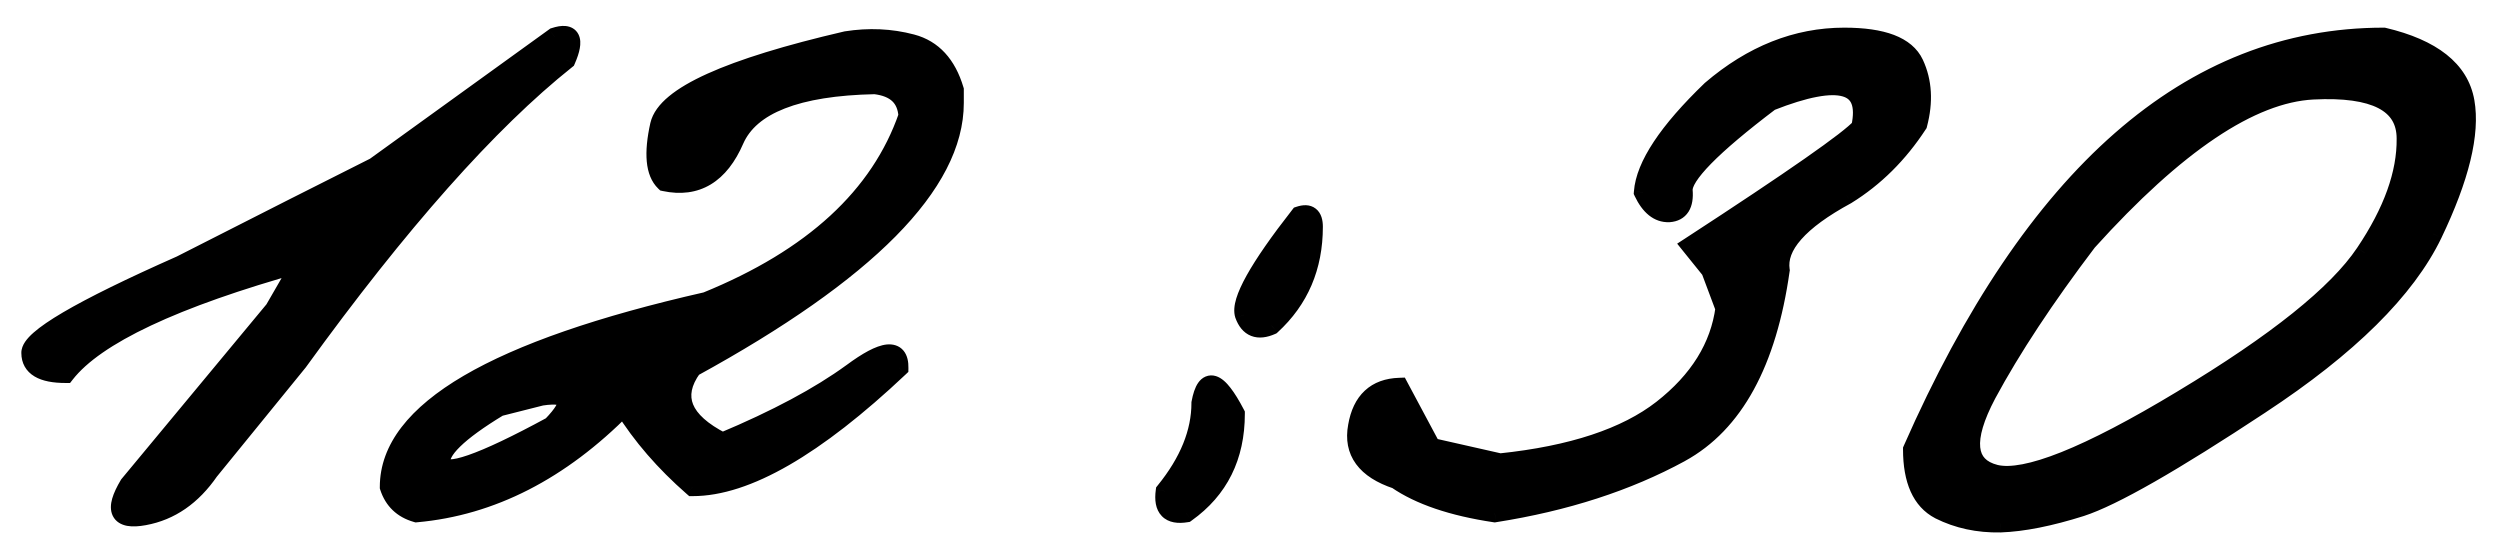
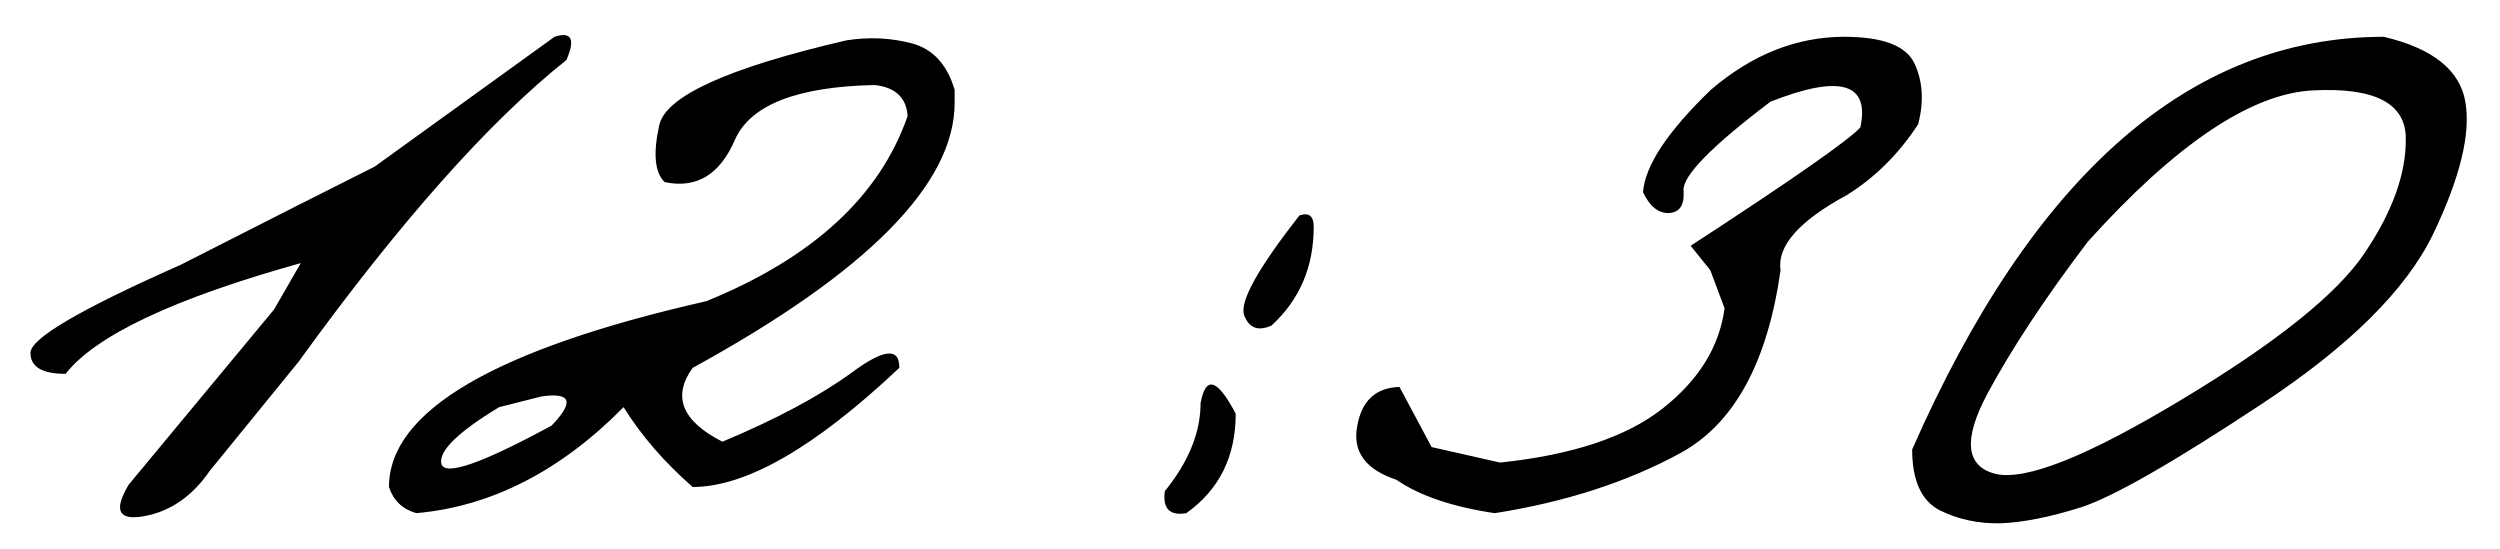
<svg xmlns="http://www.w3.org/2000/svg" width="82" height="18" viewBox="0 0 82 18" fill="none">
  <mask id="path-1-outside-1_1865_1514" maskUnits="userSpaceOnUse" x="0" y="0" width="82" height="18" fill="black">
-     <rect fill="white" width="82" height="18" />
    <path d="M18.188 1.207C18.747 1.025 18.878 1.279 18.578 1.969C16.026 4 13.096 7.301 9.789 11.871L6.879 15.445C6.306 16.279 5.59 16.773 4.73 16.93C3.884 17.086 3.715 16.741 4.223 15.895L8.988 10.152L9.867 8.629C5.714 9.788 3.142 10.999 2.152 12.262C1.384 12.262 1 12.034 1 11.578C0.987 11.109 2.628 10.146 5.922 8.688L9.73 6.754C10.329 6.454 11.182 6.025 12.289 5.465L18.188 1.207ZM27.758 1.324C28.5 1.207 29.216 1.24 29.906 1.422C30.596 1.604 31.065 2.112 31.312 2.945V3.375C31.312 6.031 28.448 8.928 22.719 12.066C22.042 13.004 22.367 13.811 23.695 14.488C25.466 13.746 26.879 12.991 27.934 12.223C28.988 11.441 29.509 11.389 29.496 12.066C26.736 14.671 24.477 15.973 22.719 15.973C21.794 15.165 21.039 14.293 20.453 13.355C18.383 15.452 16.117 16.611 13.656 16.832C13.2 16.702 12.901 16.415 12.758 15.973C12.758 13.486 16.228 11.454 23.168 9.879C26.658 8.46 28.858 6.435 29.77 3.805C29.73 3.206 29.372 2.867 28.695 2.789C26.143 2.841 24.613 3.44 24.105 4.586C23.611 5.732 22.842 6.194 21.801 5.973C21.475 5.66 21.417 5.035 21.625 4.098C21.846 3.147 23.891 2.223 27.758 1.324ZM16.371 13.355C15.017 14.176 14.385 14.794 14.477 15.211C14.581 15.628 15.785 15.211 18.09 13.961C18.845 13.18 18.734 12.861 17.758 13.004L16.371 13.355ZM42.621 7.066C42.934 6.962 43.09 7.086 43.09 7.438C43.09 8.753 42.628 9.833 41.703 10.68C41.26 10.875 40.961 10.758 40.805 10.328C40.661 9.885 41.267 8.798 42.621 7.066ZM40.531 13.57C40.531 14.977 39.991 16.064 38.91 16.832C38.363 16.923 38.129 16.682 38.207 16.109C38.988 15.146 39.379 14.182 39.379 13.219C39.548 12.307 39.932 12.425 40.531 13.57ZM60.492 1.207C61.755 1.207 62.523 1.5 62.797 2.086C63.07 2.672 63.109 3.336 62.914 4.078C62.276 5.055 61.495 5.829 60.57 6.402C59.008 7.249 58.285 8.069 58.402 8.863C57.973 11.897 56.879 13.896 55.121 14.859C53.376 15.81 51.345 16.467 49.027 16.832C47.634 16.624 46.56 16.259 45.805 15.738C44.789 15.4 44.359 14.814 44.516 13.98C44.659 13.147 45.121 12.717 45.902 12.691L46.957 14.664L49.203 15.172C51.56 14.925 53.331 14.338 54.516 13.414C55.714 12.477 56.397 11.376 56.566 10.113L56.098 8.863L55.453 8.062C58.812 5.875 60.668 4.579 61.02 4.176C61.332 2.717 60.349 2.438 58.07 3.336C56.143 4.794 55.193 5.764 55.219 6.246C55.258 6.715 55.102 6.962 54.75 6.988C54.398 7.001 54.112 6.773 53.891 6.305C53.956 5.432 54.698 4.312 56.117 2.945C57.471 1.786 58.93 1.207 60.492 1.207ZM78.188 1.207C79.789 1.585 80.681 2.294 80.863 3.336C81.046 4.378 80.694 5.823 79.809 7.672C78.923 9.508 77.035 11.376 74.144 13.277C71.267 15.178 69.307 16.298 68.266 16.637C67.237 16.962 66.352 17.138 65.609 17.164C64.88 17.177 64.216 17.034 63.617 16.734C63.018 16.422 62.719 15.758 62.719 14.742C66.69 5.719 71.846 1.207 78.188 1.207ZM65.18 12.926C64.385 14.423 64.477 15.296 65.453 15.543C66.443 15.777 68.481 14.963 71.566 13.102C74.665 11.24 76.664 9.638 77.562 8.297C78.474 6.943 78.923 5.693 78.91 4.547C78.91 3.388 77.894 2.861 75.863 2.965C73.832 3.069 71.371 4.723 68.481 7.926C67.087 9.762 65.987 11.428 65.18 12.926Z" />
  </mask>
  <path d="M18.188 1.207C18.747 1.025 18.878 1.279 18.578 1.969C16.026 4 13.096 7.301 9.789 11.871L6.879 15.445C6.306 16.279 5.59 16.773 4.73 16.93C3.884 17.086 3.715 16.741 4.223 15.895L8.988 10.152L9.867 8.629C5.714 9.788 3.142 10.999 2.152 12.262C1.384 12.262 1 12.034 1 11.578C0.987 11.109 2.628 10.146 5.922 8.688L9.73 6.754C10.329 6.454 11.182 6.025 12.289 5.465L18.188 1.207ZM27.758 1.324C28.5 1.207 29.216 1.24 29.906 1.422C30.596 1.604 31.065 2.112 31.312 2.945V3.375C31.312 6.031 28.448 8.928 22.719 12.066C22.042 13.004 22.367 13.811 23.695 14.488C25.466 13.746 26.879 12.991 27.934 12.223C28.988 11.441 29.509 11.389 29.496 12.066C26.736 14.671 24.477 15.973 22.719 15.973C21.794 15.165 21.039 14.293 20.453 13.355C18.383 15.452 16.117 16.611 13.656 16.832C13.2 16.702 12.901 16.415 12.758 15.973C12.758 13.486 16.228 11.454 23.168 9.879C26.658 8.46 28.858 6.435 29.77 3.805C29.73 3.206 29.372 2.867 28.695 2.789C26.143 2.841 24.613 3.44 24.105 4.586C23.611 5.732 22.842 6.194 21.801 5.973C21.475 5.66 21.417 5.035 21.625 4.098C21.846 3.147 23.891 2.223 27.758 1.324ZM16.371 13.355C15.017 14.176 14.385 14.794 14.477 15.211C14.581 15.628 15.785 15.211 18.09 13.961C18.845 13.18 18.734 12.861 17.758 13.004L16.371 13.355ZM42.621 7.066C42.934 6.962 43.09 7.086 43.09 7.438C43.09 8.753 42.628 9.833 41.703 10.68C41.26 10.875 40.961 10.758 40.805 10.328C40.661 9.885 41.267 8.798 42.621 7.066ZM40.531 13.57C40.531 14.977 39.991 16.064 38.91 16.832C38.363 16.923 38.129 16.682 38.207 16.109C38.988 15.146 39.379 14.182 39.379 13.219C39.548 12.307 39.932 12.425 40.531 13.57ZM60.492 1.207C61.755 1.207 62.523 1.5 62.797 2.086C63.07 2.672 63.109 3.336 62.914 4.078C62.276 5.055 61.495 5.829 60.57 6.402C59.008 7.249 58.285 8.069 58.402 8.863C57.973 11.897 56.879 13.896 55.121 14.859C53.376 15.81 51.345 16.467 49.027 16.832C47.634 16.624 46.56 16.259 45.805 15.738C44.789 15.4 44.359 14.814 44.516 13.98C44.659 13.147 45.121 12.717 45.902 12.691L46.957 14.664L49.203 15.172C51.56 14.925 53.331 14.338 54.516 13.414C55.714 12.477 56.397 11.376 56.566 10.113L56.098 8.863L55.453 8.062C58.812 5.875 60.668 4.579 61.02 4.176C61.332 2.717 60.349 2.438 58.07 3.336C56.143 4.794 55.193 5.764 55.219 6.246C55.258 6.715 55.102 6.962 54.75 6.988C54.398 7.001 54.112 6.773 53.891 6.305C53.956 5.432 54.698 4.312 56.117 2.945C57.471 1.786 58.93 1.207 60.492 1.207ZM78.188 1.207C79.789 1.585 80.681 2.294 80.863 3.336C81.046 4.378 80.694 5.823 79.809 7.672C78.923 9.508 77.035 11.376 74.144 13.277C71.267 15.178 69.307 16.298 68.266 16.637C67.237 16.962 66.352 17.138 65.609 17.164C64.88 17.177 64.216 17.034 63.617 16.734C63.018 16.422 62.719 15.758 62.719 14.742C66.69 5.719 71.846 1.207 78.188 1.207ZM65.18 12.926C64.385 14.423 64.477 15.296 65.453 15.543C66.443 15.777 68.481 14.963 71.566 13.102C74.665 11.24 76.664 9.638 77.562 8.297C78.474 6.943 78.923 5.693 78.91 4.547C78.91 3.388 77.894 2.861 75.863 2.965C73.832 3.069 71.371 4.723 68.481 7.926C67.087 9.762 65.987 11.428 65.18 12.926Z" fill="black" />
-   <path d="M18.188 1.207L18.095 0.922L18.05 0.936L18.012 0.964L18.188 1.207ZM18.578 1.969L18.765 2.203L18.823 2.157L18.853 2.088L18.578 1.969ZM9.789 11.871L10.022 12.06L10.027 12.054L10.032 12.047L9.789 11.871ZM6.879 15.445L6.646 15.256L6.639 15.265L6.632 15.275L6.879 15.445ZM4.73 16.93L4.677 16.634L4.676 16.635L4.73 16.93ZM4.223 15.895L3.992 15.703L3.977 15.721L3.965 15.74L4.223 15.895ZM8.988 10.152L9.219 10.344L9.235 10.324L9.248 10.302L8.988 10.152ZM9.867 8.629L10.127 8.779L10.494 8.143L9.787 8.34L9.867 8.629ZM2.152 12.262V12.562H2.298L2.388 12.447L2.152 12.262ZM1 11.578H1.3L1.3 11.57L1 11.578ZM5.922 8.688L6.043 8.962L6.051 8.959L6.058 8.955L5.922 8.688ZM9.73 6.754L9.596 6.486L9.595 6.486L9.73 6.754ZM12.289 5.465L12.425 5.733L12.445 5.722L12.465 5.708L12.289 5.465ZM18.28 1.492C18.404 1.452 18.471 1.448 18.496 1.45C18.505 1.451 18.497 1.452 18.48 1.442C18.461 1.431 18.446 1.414 18.438 1.398C18.426 1.375 18.444 1.387 18.427 1.48C18.411 1.566 18.373 1.688 18.303 1.849L18.853 2.088C18.933 1.905 18.991 1.736 19.017 1.586C19.043 1.443 19.049 1.274 18.972 1.124C18.883 0.95 18.72 0.871 18.558 0.854C18.41 0.838 18.25 0.871 18.095 0.922L18.28 1.492ZM18.391 1.734C15.808 3.79 12.86 7.116 9.546 11.695L10.032 12.047C13.333 7.485 16.244 4.21 18.765 2.203L18.391 1.734ZM9.556 11.682L6.646 15.256L7.112 15.635L10.022 12.06L9.556 11.682ZM6.632 15.275C6.096 16.054 5.445 16.495 4.677 16.634L4.784 17.225C5.735 17.052 6.516 16.503 7.126 15.615L6.632 15.275ZM4.676 16.635C4.48 16.671 4.352 16.672 4.277 16.658C4.209 16.645 4.225 16.63 4.238 16.656C4.243 16.667 4.224 16.636 4.257 16.517C4.289 16.404 4.36 16.25 4.48 16.049L3.965 15.74C3.832 15.963 3.733 16.169 3.68 16.353C3.629 16.532 3.61 16.737 3.699 16.92C3.797 17.119 3.982 17.213 4.168 17.248C4.347 17.281 4.558 17.267 4.785 17.225L4.676 16.635ZM4.454 16.086L9.219 10.344L8.757 9.961L3.992 15.703L4.454 16.086ZM9.248 10.302L10.127 8.779L9.607 8.479L8.728 10.002L9.248 10.302ZM9.787 8.34C7.701 8.922 6.002 9.52 4.695 10.135C3.395 10.747 2.454 11.39 1.916 12.077L2.388 12.447C2.84 11.87 3.68 11.276 4.951 10.678C6.216 10.082 7.88 9.495 9.948 8.918L9.787 8.34ZM2.152 11.962C1.788 11.962 1.564 11.906 1.441 11.833C1.342 11.774 1.3 11.703 1.3 11.578H0.7C0.7 11.909 0.85 12.18 1.135 12.349C1.396 12.504 1.748 12.562 2.152 12.562V11.962ZM1.3 11.57C1.301 11.599 1.289 11.595 1.321 11.547C1.352 11.502 1.407 11.439 1.498 11.359C1.681 11.199 1.969 11 2.373 10.763C3.178 10.29 4.399 9.69 6.043 8.962L5.8 8.413C4.15 9.144 2.904 9.755 2.069 10.245C1.652 10.49 1.327 10.711 1.102 10.909C0.99 11.007 0.894 11.108 0.824 11.211C0.756 11.312 0.696 11.44 0.7 11.586L1.3 11.57ZM6.058 8.955L9.866 7.021L9.595 6.486L5.786 8.42L6.058 8.955ZM9.865 7.022C10.464 6.722 11.318 6.293 12.425 5.733L12.154 5.197C11.047 5.757 10.195 6.186 9.596 6.486L9.865 7.022ZM12.465 5.708L18.363 1.45L18.012 0.964L12.114 5.222L12.465 5.708ZM27.758 1.324L27.711 1.028L27.7 1.03L27.69 1.032L27.758 1.324ZM31.312 2.945H31.613V2.902L31.6 2.86L31.312 2.945ZM22.719 12.066L22.575 11.803L22.515 11.836L22.476 11.891L22.719 12.066ZM23.695 14.488L23.559 14.756L23.683 14.819L23.811 14.765L23.695 14.488ZM27.934 12.223L28.11 12.465L28.112 12.464L27.934 12.223ZM29.496 12.066L29.702 12.285L29.794 12.198L29.796 12.072L29.496 12.066ZM22.719 15.973L22.521 16.199L22.606 16.273H22.719V15.973ZM20.453 13.355L20.707 13.197L20.506 12.875L20.24 13.145L20.453 13.355ZM13.656 16.832L13.574 17.12L13.627 17.136L13.683 17.131L13.656 16.832ZM12.758 15.973H12.458V16.02L12.472 16.065L12.758 15.973ZM23.168 9.879L23.234 10.171L23.258 10.166L23.281 10.157L23.168 9.879ZM29.77 3.805L30.053 3.903L30.073 3.846L30.069 3.785L29.77 3.805ZM28.695 2.789L28.73 2.491L28.709 2.489L28.689 2.489L28.695 2.789ZM24.105 4.586L23.831 4.464L23.83 4.467L24.105 4.586ZM21.801 5.973L21.593 6.189L21.655 6.248L21.738 6.266L21.801 5.973ZM21.625 4.098L21.333 4.03L21.332 4.033L21.625 4.098ZM16.371 13.355L16.297 13.065L16.254 13.076L16.216 13.099L16.371 13.355ZM14.477 15.211L14.183 15.275L14.185 15.284L14.477 15.211ZM18.09 13.961L18.233 14.225L18.273 14.203L18.305 14.169L18.09 13.961ZM17.758 13.004L17.714 12.707L17.699 12.709L17.684 12.713L17.758 13.004ZM27.805 1.621C28.508 1.51 29.182 1.541 29.83 1.712L29.983 1.132C29.25 0.938 28.492 0.905 27.711 1.028L27.805 1.621ZM29.83 1.712C30.395 1.861 30.8 2.272 31.025 3.031L31.6 2.86C31.331 1.952 30.797 1.347 29.983 1.132L29.83 1.712ZM31.012 2.945V3.375H31.613V2.945H31.012ZM31.012 3.375C31.012 4.591 30.357 5.907 28.951 7.329C27.547 8.748 25.427 10.241 22.575 11.803L22.863 12.329C25.739 10.754 27.916 9.229 29.377 7.751C30.836 6.276 31.613 4.815 31.613 3.375H31.012ZM22.476 11.891C22.099 12.412 21.963 12.957 22.177 13.487C22.38 13.992 22.873 14.406 23.559 14.756L23.832 14.221C23.19 13.894 22.855 13.566 22.733 13.263C22.621 12.985 22.662 12.658 22.962 12.242L22.476 11.891ZM23.811 14.765C25.595 14.018 27.03 13.252 28.11 12.465L27.757 11.98C26.728 12.73 25.338 13.475 23.579 14.212L23.811 14.765ZM28.112 12.464C28.369 12.274 28.586 12.133 28.765 12.039C28.948 11.942 29.071 11.903 29.145 11.896C29.209 11.89 29.192 11.908 29.173 11.884C29.17 11.881 29.199 11.918 29.196 12.061L29.796 12.072C29.8 11.877 29.768 11.666 29.639 11.506C29.493 11.327 29.282 11.28 29.085 11.299C28.899 11.318 28.695 11.397 28.484 11.508C28.269 11.622 28.026 11.781 27.755 11.982L28.112 12.464ZM29.29 11.848C27.92 13.141 26.684 14.101 25.582 14.736C24.477 15.373 23.526 15.673 22.719 15.673V16.273C23.67 16.273 24.727 15.921 25.881 15.256C27.038 14.589 28.312 13.596 29.702 12.285L29.29 11.848ZM22.916 15.747C22.011 14.957 21.276 14.106 20.707 13.197L20.199 13.514C20.802 14.48 21.577 15.374 22.521 16.199L22.916 15.747ZM20.24 13.145C18.209 15.201 16.007 16.319 13.629 16.533L13.683 17.131C16.228 16.902 18.556 15.703 20.667 13.566L20.24 13.145ZM13.739 16.544C13.377 16.44 13.155 16.226 13.043 15.88L12.472 16.065C12.647 16.605 13.024 16.963 13.574 17.12L13.739 16.544ZM13.058 15.973C13.058 14.89 13.809 13.839 15.512 12.843C17.207 11.85 19.775 10.957 23.234 10.171L23.102 9.586C19.621 10.377 16.983 11.286 15.209 12.325C13.441 13.36 12.458 14.568 12.458 15.973H13.058ZM23.281 10.157C26.821 8.717 29.104 6.641 30.053 3.903L29.486 3.706C28.612 6.229 26.494 8.202 23.055 9.601L23.281 10.157ZM30.069 3.785C30.046 3.427 29.923 3.116 29.678 2.884C29.437 2.656 29.108 2.535 28.73 2.491L28.661 3.087C28.959 3.122 29.149 3.209 29.266 3.32C29.378 3.426 29.454 3.583 29.47 3.824L30.069 3.785ZM28.689 2.489C27.395 2.516 26.335 2.681 25.524 2.998C24.71 3.317 24.126 3.799 23.831 4.464L24.38 4.707C24.593 4.227 25.028 3.837 25.743 3.557C26.462 3.275 27.443 3.115 28.701 3.089L28.689 2.489ZM23.83 4.467C23.598 5.004 23.317 5.347 23.003 5.535C22.697 5.72 22.325 5.777 21.863 5.679L21.738 6.266C22.319 6.389 22.852 6.327 23.313 6.049C23.768 5.775 24.118 5.313 24.381 4.705L23.83 4.467ZM22.009 5.756C21.915 5.666 21.837 5.51 21.811 5.242C21.786 4.972 21.817 4.615 21.918 4.163L21.332 4.033C21.224 4.517 21.181 4.942 21.214 5.298C21.247 5.654 21.361 5.966 21.593 6.189L22.009 5.756ZM21.917 4.166C21.952 4.017 22.067 3.833 22.324 3.621C22.579 3.41 22.95 3.19 23.448 2.965C24.443 2.515 25.899 2.064 27.826 1.616L27.69 1.032C25.749 1.483 24.249 1.944 23.201 2.418C22.677 2.655 22.253 2.901 21.942 3.159C21.632 3.415 21.409 3.703 21.333 4.03L21.917 4.166ZM16.216 13.099C15.532 13.513 15.012 13.887 14.672 14.22C14.502 14.387 14.365 14.554 14.278 14.722C14.19 14.891 14.141 15.081 14.184 15.275L14.77 15.147C14.767 15.133 14.763 15.089 14.81 14.999C14.857 14.908 14.946 14.792 15.092 14.649C15.383 14.364 15.856 14.018 16.526 13.612L16.216 13.099ZM14.185 15.284C14.219 15.418 14.303 15.525 14.423 15.591C14.531 15.651 14.652 15.667 14.761 15.667C14.976 15.667 15.247 15.601 15.556 15.495C16.183 15.278 17.078 14.851 18.233 14.225L17.947 13.697C16.797 14.321 15.938 14.727 15.36 14.927C15.066 15.029 14.873 15.067 14.761 15.067C14.706 15.067 14.698 15.058 14.712 15.065C14.737 15.079 14.76 15.108 14.768 15.138L14.185 15.284ZM18.305 14.169C18.501 13.967 18.655 13.781 18.753 13.613C18.842 13.462 18.93 13.249 18.857 13.037C18.774 12.799 18.548 12.715 18.376 12.687C18.195 12.658 17.969 12.67 17.714 12.707L17.801 13.301C18.035 13.266 18.189 13.265 18.28 13.279C18.38 13.296 18.317 13.313 18.29 13.234C18.272 13.181 18.307 13.187 18.235 13.31C18.172 13.418 18.056 13.564 17.874 13.752L18.305 14.169ZM17.684 12.713L16.297 13.065L16.445 13.646L17.831 13.295L17.684 12.713ZM42.621 7.066L42.526 6.782L42.441 6.81L42.385 6.882L42.621 7.066ZM41.703 10.68L41.824 10.954L41.869 10.934L41.906 10.901L41.703 10.68ZM40.805 10.328L40.519 10.421L40.523 10.431L40.805 10.328ZM40.531 13.57H40.831V13.497L40.797 13.431L40.531 13.57ZM38.91 16.832L38.959 17.128L39.028 17.117L39.084 17.076L38.91 16.832ZM38.207 16.109L37.974 15.92L37.921 15.986L37.91 16.069L38.207 16.109ZM39.379 13.219L39.084 13.164L39.079 13.191V13.219H39.379ZM42.716 7.351C42.772 7.332 42.803 7.33 42.814 7.331C42.821 7.331 42.805 7.331 42.786 7.316C42.769 7.302 42.77 7.292 42.776 7.31C42.782 7.33 42.79 7.37 42.79 7.438H43.39C43.39 7.237 43.349 6.996 43.159 6.846C42.96 6.688 42.715 6.719 42.526 6.782L42.716 7.351ZM42.79 7.438C42.79 8.673 42.36 9.672 41.501 10.458L41.906 10.901C42.896 9.995 43.39 8.832 43.39 7.438H42.79ZM41.582 10.405C41.397 10.487 41.301 10.476 41.256 10.459C41.216 10.443 41.148 10.395 41.087 10.226L40.523 10.431C40.617 10.691 40.778 10.916 41.037 11.018C41.292 11.117 41.566 11.068 41.824 10.954L41.582 10.405ZM41.09 10.236C41.082 10.212 41.073 10.132 41.125 9.962C41.174 9.799 41.267 9.589 41.413 9.327C41.705 8.803 42.184 8.113 42.857 7.251L42.385 6.882C41.704 7.752 41.203 8.471 40.889 9.035C40.733 9.316 40.617 9.569 40.55 9.788C40.486 10.001 40.455 10.223 40.519 10.421L41.09 10.236ZM40.231 13.57C40.231 14.886 39.732 15.88 38.736 16.587L39.084 17.076C40.249 16.248 40.831 15.067 40.831 13.57H40.231ZM38.861 16.536C38.621 16.576 38.553 16.524 38.539 16.511C38.521 16.492 38.469 16.409 38.504 16.15L37.91 16.069C37.867 16.383 37.893 16.707 38.109 16.929C38.33 17.156 38.653 17.179 38.959 17.128L38.861 16.536ZM38.44 16.298C39.252 15.297 39.679 14.269 39.679 13.219H39.079C39.079 14.096 38.725 14.995 37.974 15.92L38.44 16.298ZM39.674 13.274C39.714 13.056 39.761 12.945 39.792 12.899C39.806 12.881 39.803 12.893 39.777 12.904C39.746 12.917 39.717 12.913 39.706 12.91C39.702 12.909 39.717 12.912 39.753 12.943C39.788 12.973 39.832 13.019 39.886 13.088C39.993 13.226 40.12 13.43 40.265 13.709L40.797 13.431C40.644 13.137 40.498 12.898 40.359 12.72C40.23 12.553 40.072 12.394 39.882 12.336C39.775 12.303 39.657 12.303 39.543 12.351C39.434 12.397 39.356 12.476 39.3 12.556C39.193 12.71 39.128 12.926 39.084 13.164L39.674 13.274ZM62.914 4.078L63.165 4.242L63.192 4.202L63.204 4.154L62.914 4.078ZM60.57 6.402L60.713 6.666L60.721 6.662L60.728 6.657L60.57 6.402ZM58.402 8.863L58.699 8.905L58.706 8.862L58.699 8.819L58.402 8.863ZM55.121 14.859L55.265 15.123L55.265 15.122L55.121 14.859ZM49.027 16.832L48.983 17.129L49.029 17.136L49.074 17.128L49.027 16.832ZM45.805 15.738L45.975 15.491L45.94 15.467L45.9 15.454L45.805 15.738ZM44.516 13.98L44.81 14.036L44.811 14.031L44.516 13.98ZM45.902 12.691L46.167 12.55L46.079 12.385L45.892 12.392L45.902 12.691ZM46.957 14.664L46.693 14.806L46.757 14.926L46.891 14.957L46.957 14.664ZM49.203 15.172L49.137 15.464L49.185 15.475L49.234 15.47L49.203 15.172ZM54.516 13.414L54.7 13.651L54.7 13.65L54.516 13.414ZM56.566 10.113L56.864 10.153L56.874 10.079L56.847 10.008L56.566 10.113ZM56.098 8.863L56.379 8.758L56.362 8.713L56.331 8.675L56.098 8.863ZM55.453 8.062L55.289 7.811L55.011 7.992L55.219 8.251L55.453 8.062ZM61.02 4.176L61.246 4.373L61.297 4.314L61.313 4.239L61.02 4.176ZM58.07 3.336L57.96 3.057L57.922 3.072L57.889 3.097L58.07 3.336ZM55.219 6.246L54.919 6.262L54.92 6.271L55.219 6.246ZM54.75 6.988L54.761 7.288L54.772 7.287L54.75 6.988ZM53.891 6.305L53.592 6.282L53.586 6.361L53.619 6.433L53.891 6.305ZM56.117 2.945L55.922 2.717L55.915 2.723L55.909 2.729L56.117 2.945ZM60.492 1.507C61.105 1.507 61.572 1.579 61.909 1.707C62.241 1.834 62.43 2.008 62.525 2.213L63.069 1.959C62.891 1.578 62.559 1.313 62.123 1.146C61.691 0.982 61.143 0.907 60.492 0.907V1.507ZM62.525 2.213C62.764 2.724 62.805 3.314 62.624 4.002L63.204 4.154C63.414 3.358 63.377 2.62 63.069 1.959L62.525 2.213ZM62.663 3.914C62.047 4.857 61.297 5.599 60.412 6.147L60.728 6.657C61.693 6.06 62.505 5.253 63.165 4.242L62.663 3.914ZM60.427 6.139C59.632 6.569 59.026 7.006 58.631 7.454C58.234 7.905 58.03 8.394 58.106 8.907L58.699 8.819C58.658 8.538 58.756 8.22 59.082 7.851C59.41 7.478 59.946 7.082 60.713 6.666L60.427 6.139ZM58.105 8.821C57.682 11.812 56.615 13.698 54.977 14.596L55.265 15.122C57.143 14.093 58.264 11.982 58.699 8.905L58.105 8.821ZM54.978 14.596C53.268 15.527 51.27 16.175 48.981 16.536L49.074 17.128C51.42 16.759 53.485 16.093 55.265 15.123L54.978 14.596ZM49.072 16.535C47.702 16.331 46.678 15.976 45.975 15.491L45.634 15.985C46.442 16.542 47.566 16.917 48.983 17.129L49.072 16.535ZM45.9 15.454C45.424 15.295 45.127 15.092 44.963 14.867C44.805 14.653 44.745 14.386 44.81 14.036L44.221 13.925C44.13 14.409 44.207 14.851 44.479 15.222C44.744 15.584 45.17 15.843 45.71 16.023L45.9 15.454ZM44.811 14.031C44.876 13.658 45.005 13.41 45.174 13.253C45.34 13.098 45.576 13.002 45.912 12.991L45.892 12.392C45.447 12.406 45.061 12.538 44.766 12.813C44.472 13.086 44.299 13.47 44.22 13.93L44.811 14.031ZM45.638 12.833L46.693 14.806L47.222 14.523L46.167 12.55L45.638 12.833ZM46.891 14.957L49.137 15.464L49.269 14.879L47.023 14.371L46.891 14.957ZM49.234 15.47C51.618 15.22 53.452 14.624 54.7 13.651L54.331 13.178C53.209 14.053 51.502 14.629 49.172 14.873L49.234 15.47ZM54.7 13.65C55.947 12.675 56.682 11.508 56.864 10.153L56.269 10.073C56.112 11.244 55.48 12.279 54.331 13.178L54.7 13.65ZM56.847 10.008L56.379 8.758L55.817 8.969L56.285 10.219L56.847 10.008ZM56.331 8.675L55.687 7.874L55.219 8.251L55.864 9.051L56.331 8.675ZM55.617 8.314C57.297 7.22 58.604 6.347 59.536 5.696C60.002 5.371 60.376 5.1 60.657 4.883C60.931 4.672 61.136 4.499 61.246 4.373L60.793 3.979C60.727 4.054 60.568 4.194 60.291 4.408C60.02 4.616 59.655 4.882 59.193 5.204C58.269 5.849 56.968 6.718 55.289 7.811L55.617 8.314ZM61.313 4.239C61.397 3.848 61.405 3.49 61.291 3.195C61.169 2.88 60.925 2.676 60.599 2.584C60.288 2.495 59.909 2.507 59.48 2.588C59.048 2.67 58.54 2.828 57.96 3.057L58.18 3.615C58.74 3.394 59.209 3.25 59.592 3.178C59.98 3.104 60.253 3.109 60.434 3.161C60.6 3.208 60.685 3.291 60.731 3.411C60.785 3.55 60.799 3.774 60.726 4.113L61.313 4.239ZM57.889 3.097C56.922 3.829 56.188 4.447 55.698 4.947C55.453 5.197 55.261 5.426 55.129 5.632C55.003 5.83 54.907 6.047 54.919 6.262L55.518 6.23C55.517 6.204 55.53 6.119 55.635 5.954C55.735 5.798 55.896 5.602 56.126 5.367C56.586 4.898 57.292 4.301 58.251 3.575L57.889 3.097ZM54.92 6.271C54.937 6.477 54.905 6.579 54.877 6.623C54.861 6.649 54.831 6.681 54.728 6.689L54.772 7.287C55.021 7.269 55.245 7.164 55.385 6.943C55.513 6.74 55.54 6.484 55.518 6.221L54.92 6.271ZM54.739 6.688C54.562 6.695 54.36 6.596 54.162 6.177L53.619 6.433C53.864 6.951 54.235 7.308 54.761 7.288L54.739 6.688ZM54.19 6.327C54.217 5.962 54.389 5.514 54.746 4.976C55.101 4.441 55.625 3.836 56.325 3.161L55.909 2.729C55.19 3.422 54.633 4.06 54.246 4.645C53.861 5.227 53.629 5.775 53.592 6.282L54.19 6.327ZM56.312 3.173C57.62 2.054 59.011 1.507 60.492 1.507V0.907C58.848 0.907 57.322 1.519 55.922 2.717L56.312 3.173ZM78.188 1.207L78.256 0.915L78.222 0.907H78.188V1.207ZM79.809 7.672L80.079 7.802L80.079 7.801L79.809 7.672ZM74.144 13.277L73.98 13.027L73.979 13.027L74.144 13.277ZM68.266 16.637L68.356 16.923L68.358 16.922L68.266 16.637ZM65.609 17.164L65.615 17.464L65.62 17.464L65.609 17.164ZM63.617 16.734L63.478 17L63.483 17.003L63.617 16.734ZM62.719 14.742L62.444 14.621L62.419 14.679V14.742H62.719ZM65.18 12.926L64.916 12.783L64.915 12.785L65.18 12.926ZM65.453 15.543L65.379 15.834L65.384 15.835L65.453 15.543ZM71.566 13.102L71.412 12.844L71.411 12.845L71.566 13.102ZM77.562 8.297L77.314 8.129L77.313 8.13L77.562 8.297ZM78.91 4.547H78.61L78.61 4.55L78.91 4.547ZM68.481 7.926L68.258 7.725L68.249 7.734L68.242 7.744L68.481 7.926ZM78.119 1.499C79.677 1.866 80.417 2.524 80.568 3.388L81.159 3.284C80.945 2.065 79.901 1.303 78.256 0.915L78.119 1.499ZM80.568 3.388C80.733 4.332 80.418 5.705 79.538 7.542L80.079 7.801C80.97 5.941 81.358 4.423 81.159 3.284L80.568 3.388ZM79.538 7.542C78.688 9.305 76.853 11.137 73.98 13.027L74.309 13.528C77.217 11.616 79.159 9.71 80.079 7.802L79.538 7.542ZM73.979 13.027C71.094 14.933 69.169 16.028 68.173 16.351L68.358 16.922C69.446 16.569 71.439 15.424 74.31 13.528L73.979 13.027ZM68.175 16.351C67.162 16.671 66.305 16.84 65.599 16.864L65.62 17.464C66.398 17.437 67.312 17.253 68.356 16.923L68.175 16.351ZM65.604 16.864C64.919 16.876 64.303 16.742 63.751 16.466L63.483 17.003C64.129 17.326 64.842 17.478 65.615 17.464L65.604 16.864ZM63.756 16.468C63.301 16.231 63.019 15.708 63.019 14.742H62.419C62.419 15.807 62.735 16.613 63.478 17L63.756 16.468ZM62.993 14.863C66.947 5.881 72.025 1.507 78.188 1.507V0.907C71.668 0.907 66.433 5.557 62.444 14.621L62.993 14.863ZM64.915 12.785C64.511 13.545 64.299 14.205 64.354 14.734C64.383 15.009 64.484 15.253 64.67 15.447C64.852 15.639 65.097 15.762 65.379 15.834L65.527 15.252C65.321 15.2 65.188 15.122 65.104 15.033C65.022 14.948 64.968 14.833 64.951 14.672C64.915 14.329 65.054 13.804 65.445 13.066L64.915 12.785ZM65.384 15.835C65.977 15.975 66.812 15.796 67.835 15.387C68.875 14.972 70.172 14.293 71.721 13.358L71.411 12.845C69.875 13.772 68.61 14.431 67.612 14.83C66.598 15.235 65.919 15.345 65.522 15.251L65.384 15.835ZM71.721 13.359C74.822 11.495 76.873 9.865 77.812 8.464L77.313 8.13C76.455 9.411 74.509 10.984 71.412 12.844L71.721 13.359ZM77.811 8.464C78.743 7.08 79.224 5.771 79.21 4.543L78.61 4.55C78.622 5.614 78.205 6.805 77.314 8.129L77.811 8.464ZM79.21 4.547C79.21 4.212 79.136 3.907 78.977 3.641C78.817 3.376 78.582 3.169 78.287 3.016C77.708 2.715 76.881 2.612 75.848 2.665L75.879 3.264C76.877 3.213 77.574 3.322 78.01 3.548C78.223 3.659 78.369 3.795 78.463 3.951C78.557 4.107 78.61 4.302 78.61 4.547H79.21ZM75.848 2.665C74.759 2.721 73.583 3.19 72.327 4.034C71.069 4.879 69.713 6.112 68.258 7.725L68.703 8.127C70.139 6.536 71.458 5.341 72.662 4.532C73.866 3.723 74.937 3.313 75.879 3.264L75.848 2.665ZM68.242 7.744C66.842 9.589 65.732 11.269 64.916 12.783L65.444 13.068C66.242 11.588 67.332 9.935 68.719 8.107L68.242 7.744Z" fill="black" mask="url(#path-1-outside-1_1865_1514)" />
</svg>